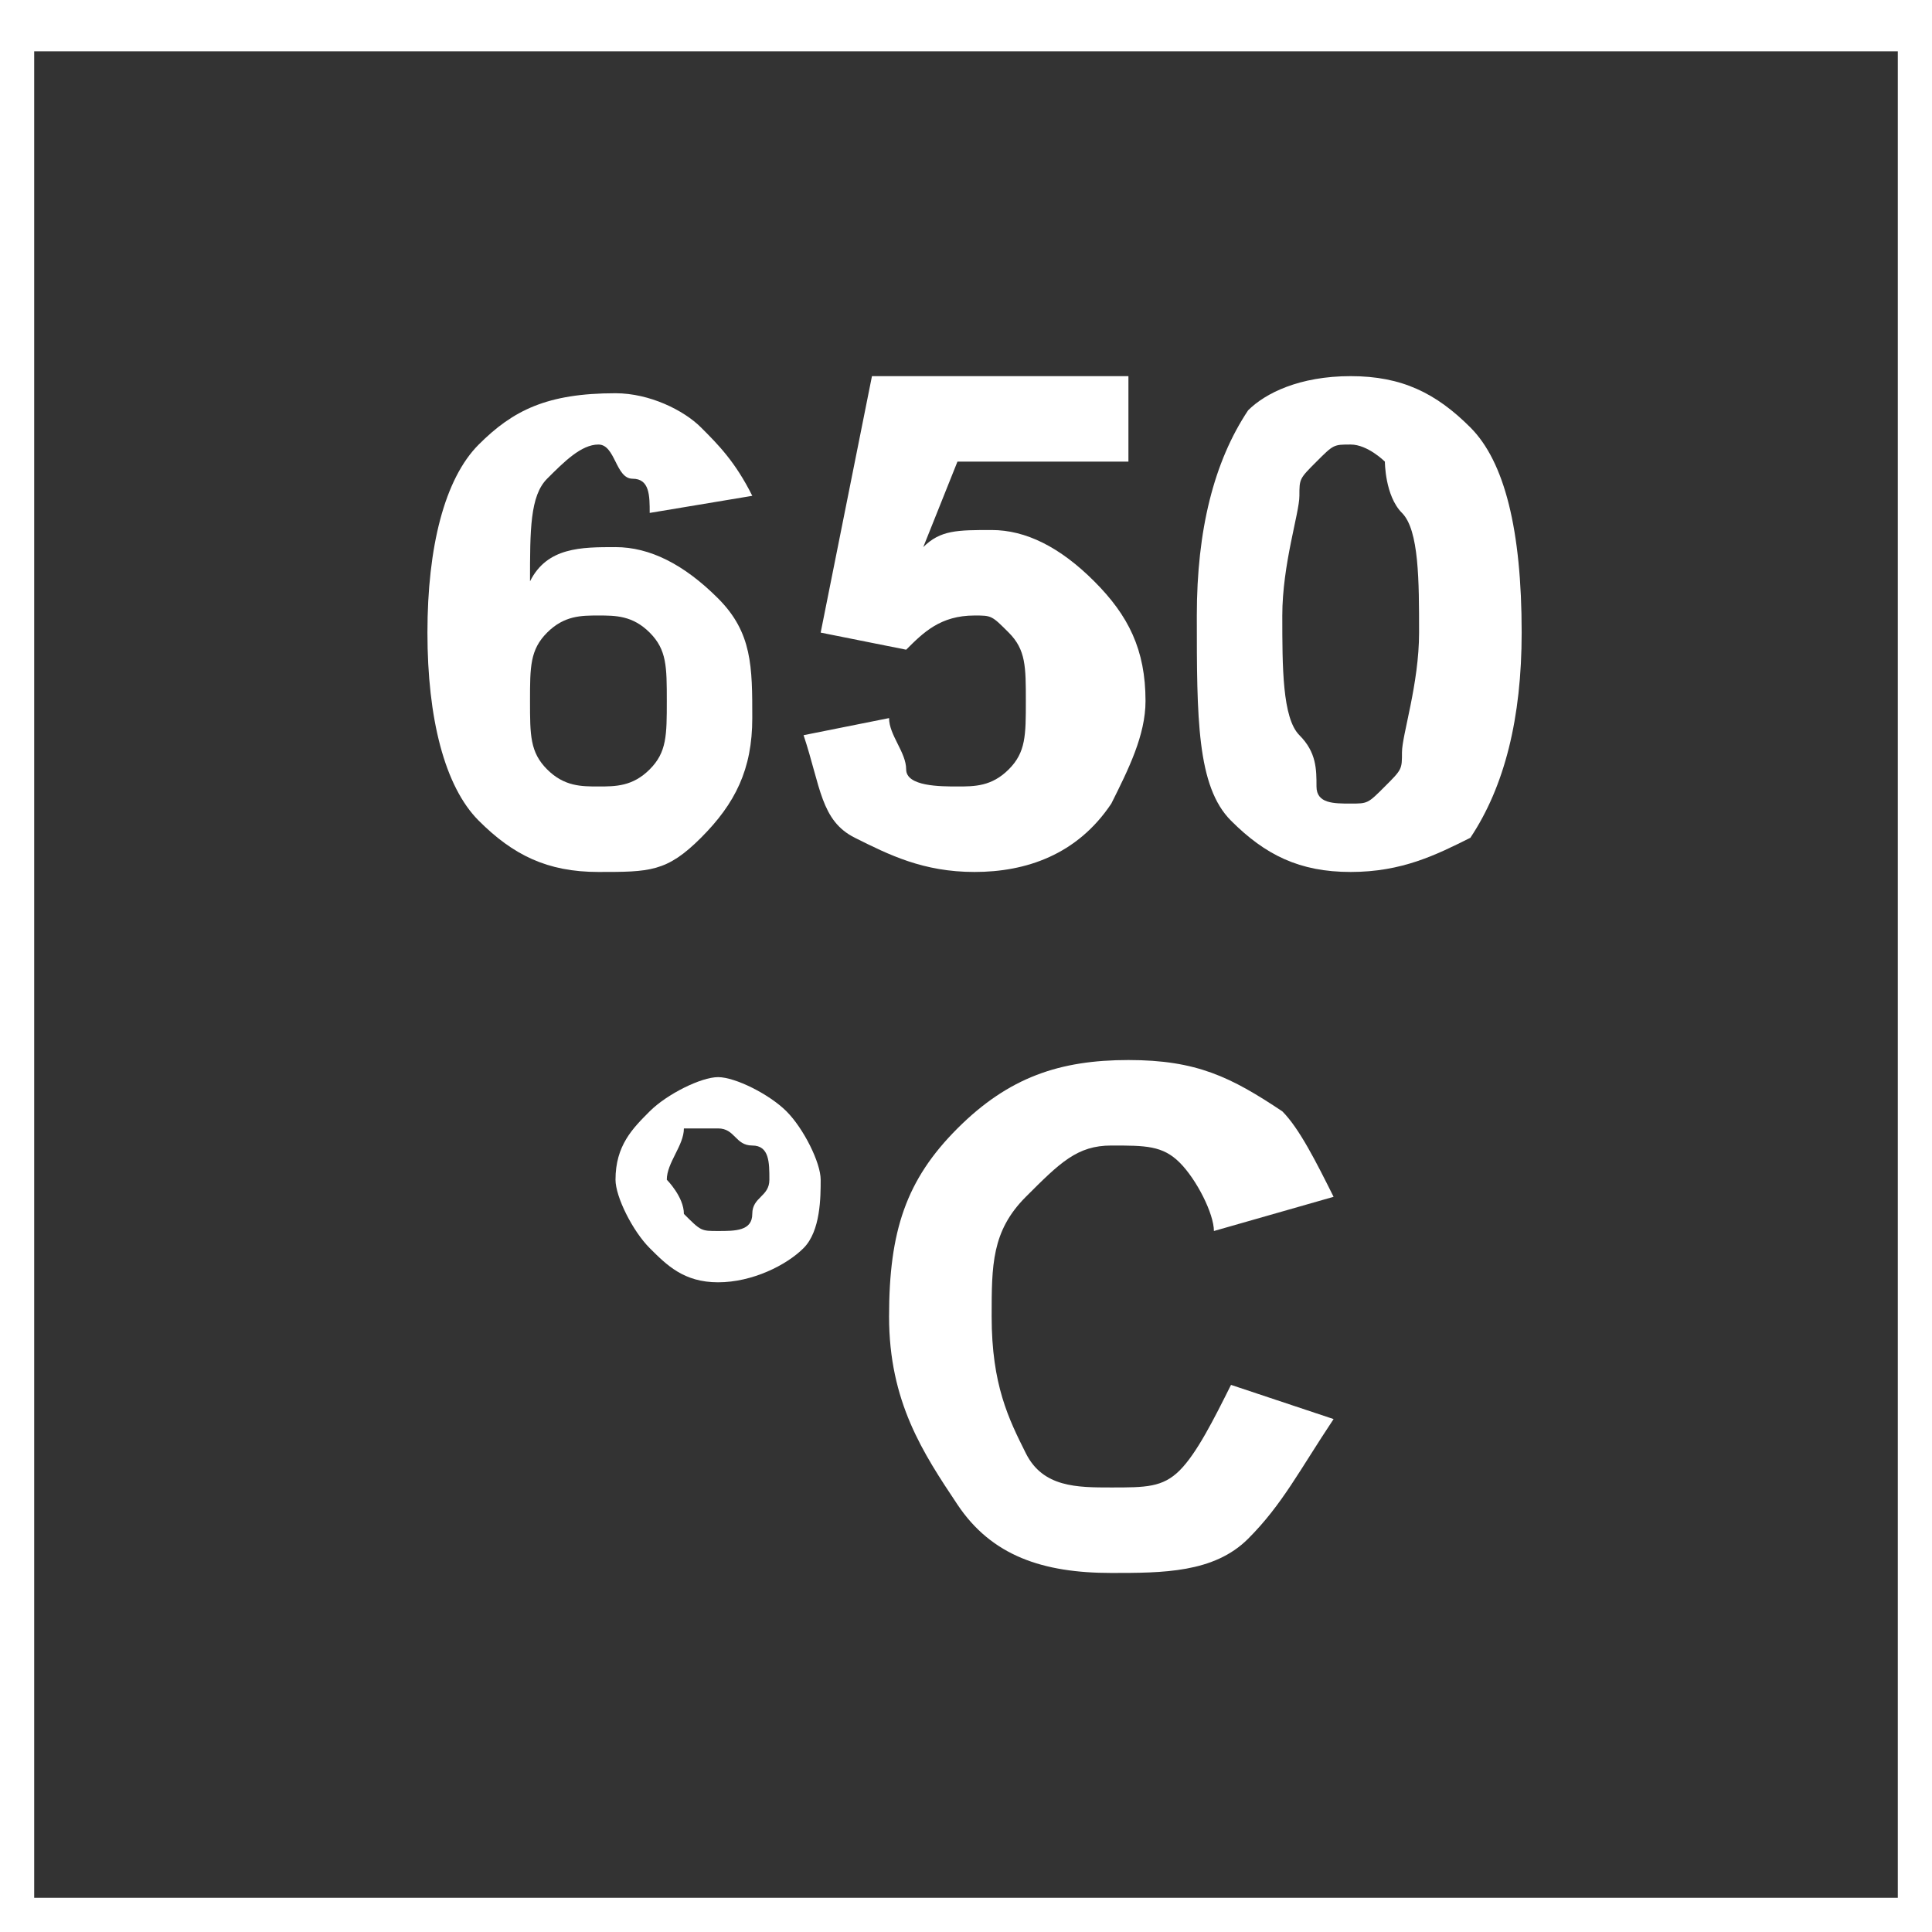
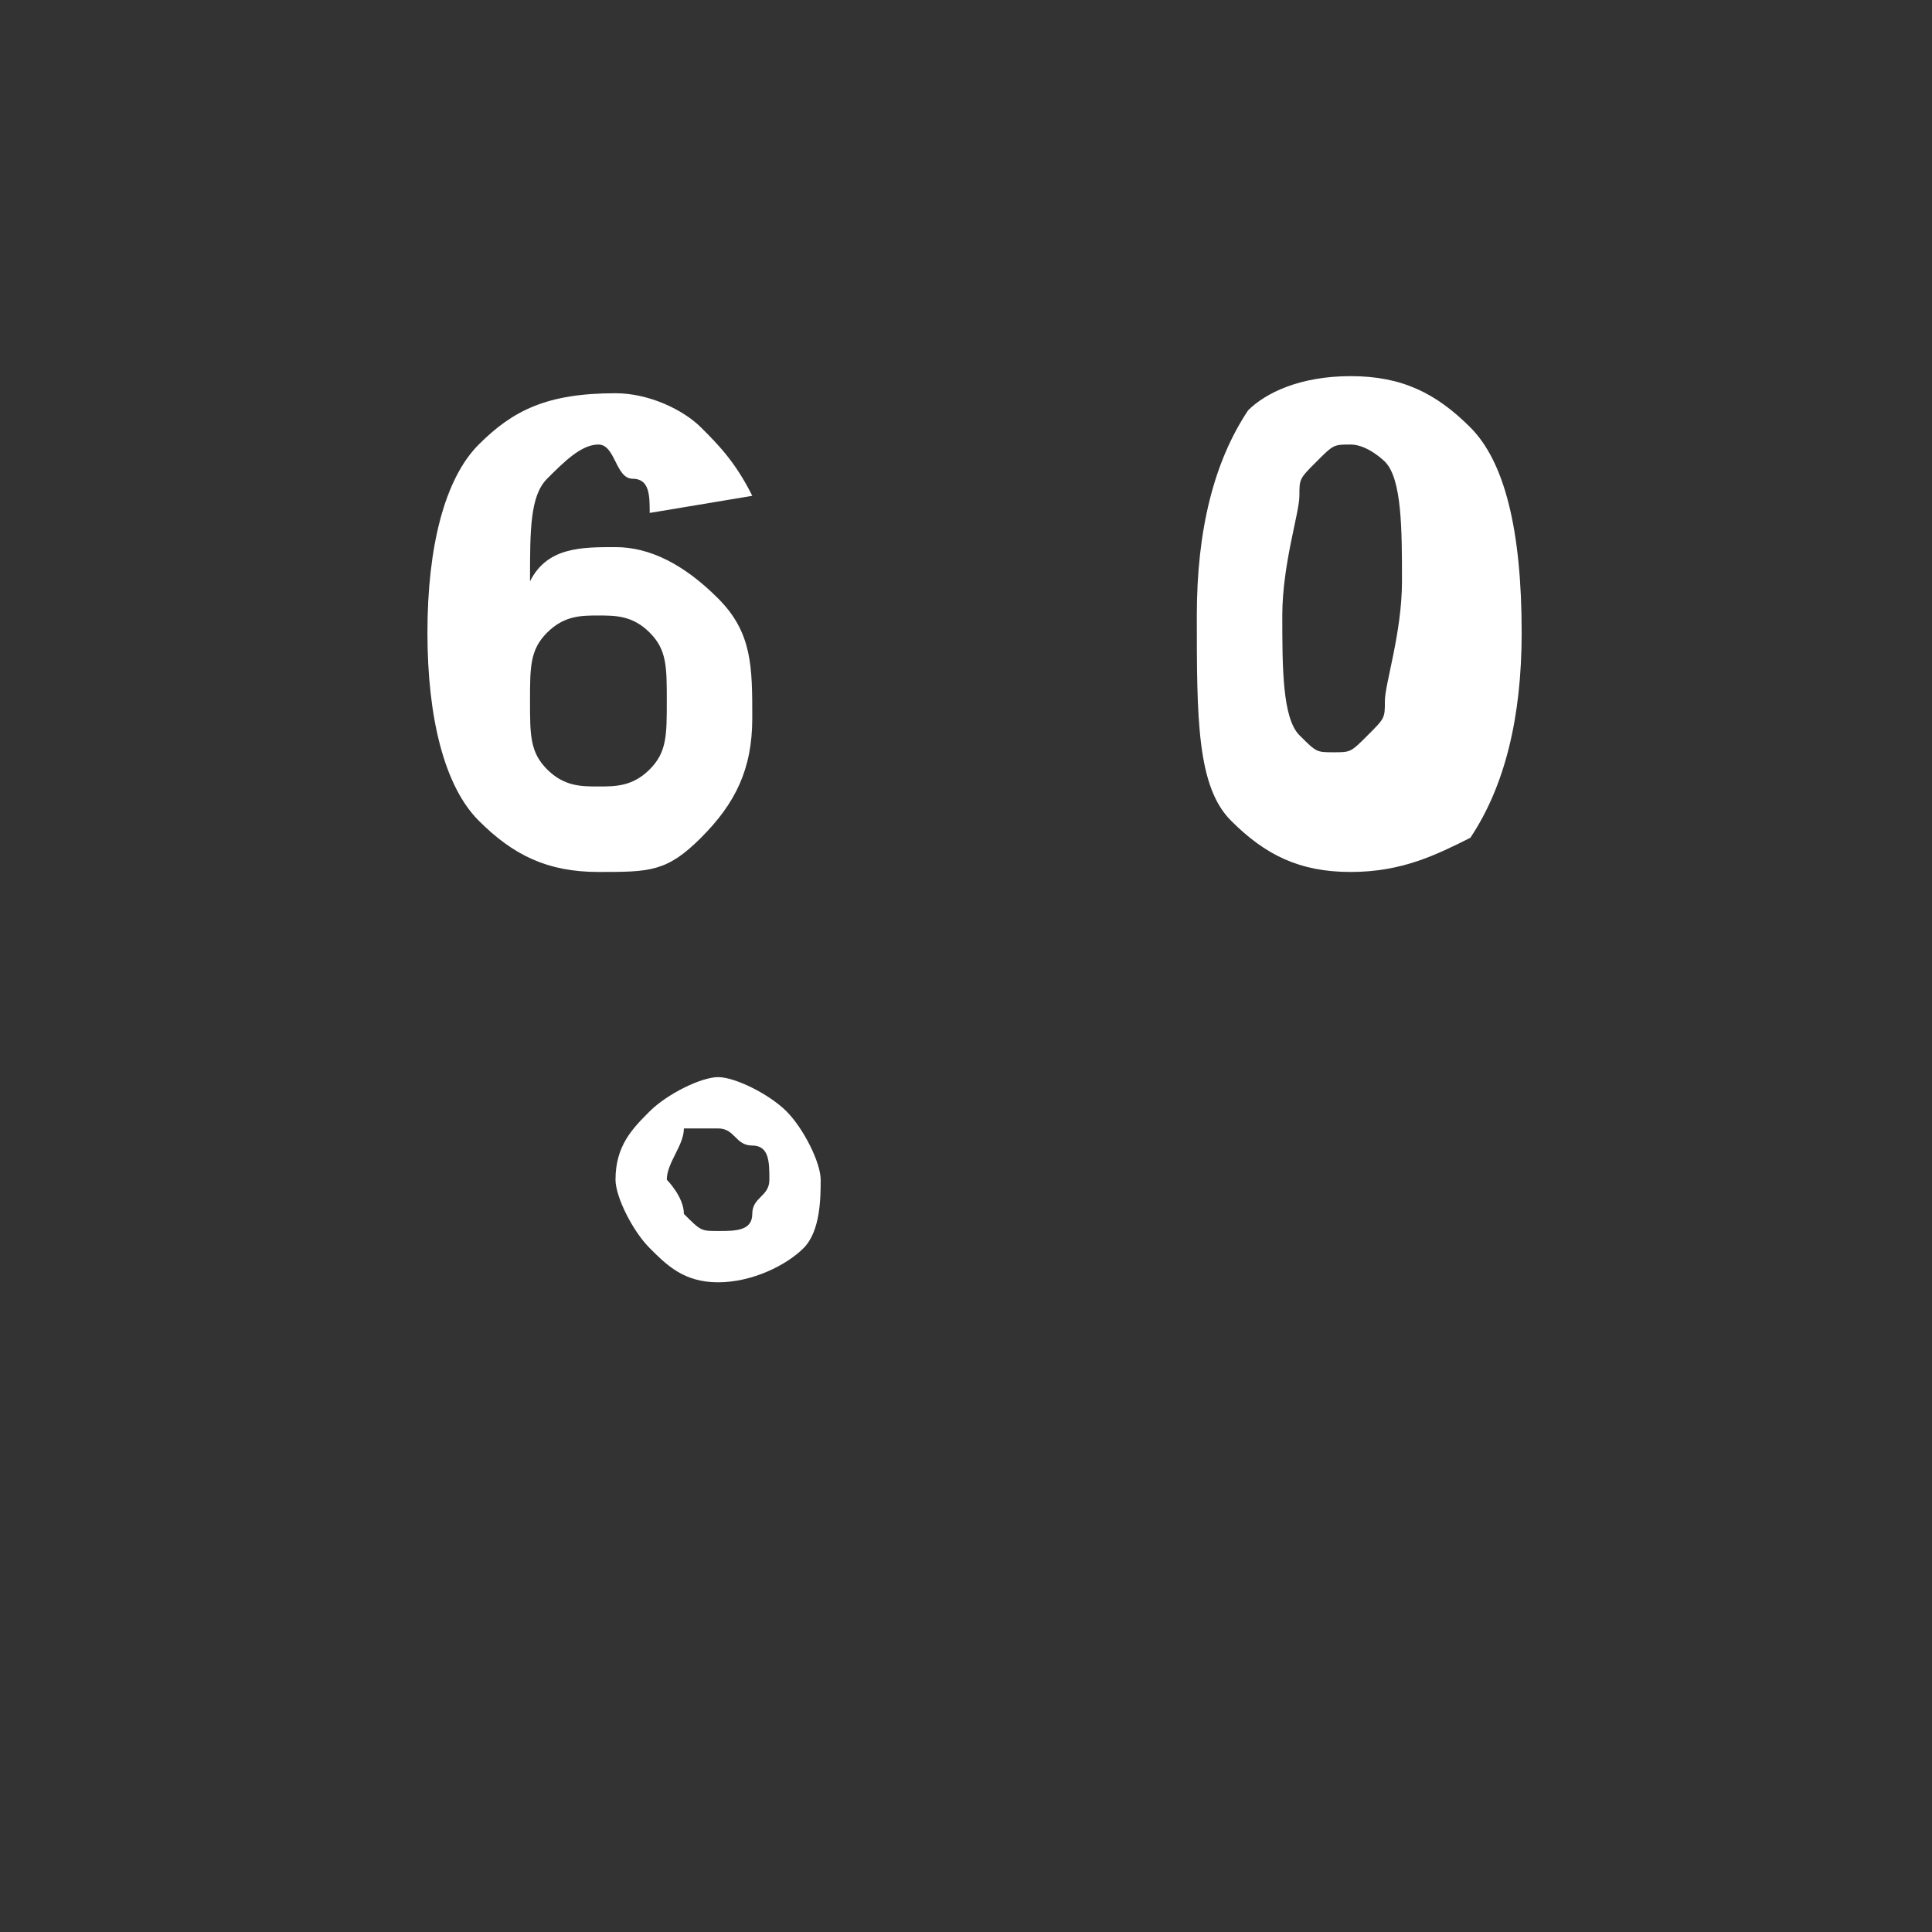
<svg xmlns="http://www.w3.org/2000/svg" version="1.1" id="Layer_1" x="0px" y="0px" viewBox="0 0 11.3 11.3" style="enable-background:new 0 0 11.3 11.3;" xml:space="preserve">
  <rect x="0" y="0" width="11.3" height="11.3" fill="#333333" stroke="none" />
  <style type="text/css">
	.st0{fill:#FFFFFF;}
</style>
  <g>
-     <path class="st0" d="M11.1,0.3v10.8H0.2V0.3H11.1 M11.3,0H0v11.3h11.3V0L11.3,0z" />
-   </g>
+     </g>
  <path class="st0" d="M4.4,2.9L3.8,3c0-0.1,0-0.2-0.1-0.2S3.6,2.6,3.5,2.6c-0.1,0-0.2,0.1-0.3,0.2S3.1,3.1,3.1,3.4  c0.1-0.2,0.3-0.2,0.5-0.2c0.2,0,0.4,0.1,0.6,0.3s0.2,0.4,0.2,0.7c0,0.3-0.1,0.5-0.3,0.7S3.8,5.1,3.5,5.1C3.2,5.1,3,5,2.8,4.8  S2.5,4.2,2.5,3.7c0-0.5,0.1-0.9,0.3-1.1s0.4-0.3,0.8-0.3c0.2,0,0.4,0.1,0.5,0.2S4.3,2.7,4.4,2.9z M3.1,4.1c0,0.2,0,0.3,0.1,0.4  s0.2,0.1,0.3,0.1c0.1,0,0.2,0,0.3-0.1s0.1-0.2,0.1-0.4c0-0.2,0-0.3-0.1-0.4S3.6,3.6,3.5,3.6c-0.1,0-0.2,0-0.3,0.1S3.1,3.9,3.1,4.1z" />
-   <path class="st0" d="M4.7,4.3l0.5-0.1c0,0.1,0.1,0.2,0.1,0.3s0.2,0.1,0.3,0.1c0.1,0,0.2,0,0.3-0.1s0.1-0.2,0.1-0.4  c0-0.2,0-0.3-0.1-0.4S5.8,3.6,5.7,3.6c-0.2,0-0.3,0.1-0.4,0.2L4.8,3.7l0.3-1.5h1.5v0.5h-1L5.4,3.2c0.1-0.1,0.2-0.1,0.4-0.1  c0.2,0,0.4,0.1,0.6,0.3s0.3,0.4,0.3,0.7c0,0.2-0.1,0.4-0.2,0.6C6.3,5,6,5.1,5.7,5.1C5.4,5.1,5.2,5,5,4.9S4.8,4.6,4.7,4.3z" />
-   <path class="st0" d="M7.9,2.2c0.3,0,0.5,0.1,0.7,0.3c0.2,0.2,0.3,0.6,0.3,1.2c0,0.5-0.1,0.9-0.3,1.2C8.4,5,8.2,5.1,7.9,5.1  C7.6,5.1,7.4,5,7.2,4.8S7,4.2,7,3.6c0-0.5,0.1-0.9,0.3-1.2C7.4,2.3,7.6,2.2,7.9,2.2z M7.9,2.6c-0.1,0-0.1,0-0.2,0.1S7.6,2.8,7.6,2.9  c0,0.1-0.1,0.4-0.1,0.7s0,0.6,0.1,0.7s0.1,0.2,0.1,0.3s0.1,0.1,0.2,0.1s0.1,0,0.2-0.1s0.1-0.1,0.1-0.2c0-0.1,0.1-0.4,0.1-0.7  s0-0.6-0.1-0.7S8.1,2.7,8.1,2.7S8,2.6,7.9,2.6z" />
+   <path class="st0" d="M7.9,2.2c0.3,0,0.5,0.1,0.7,0.3c0.2,0.2,0.3,0.6,0.3,1.2c0,0.5-0.1,0.9-0.3,1.2C8.4,5,8.2,5.1,7.9,5.1  C7.6,5.1,7.4,5,7.2,4.8S7,4.2,7,3.6c0-0.5,0.1-0.9,0.3-1.2C7.4,2.3,7.6,2.2,7.9,2.2z M7.9,2.6c-0.1,0-0.1,0-0.2,0.1S7.6,2.8,7.6,2.9  c0,0.1-0.1,0.4-0.1,0.7s0,0.6,0.1,0.7s0.1,0.1,0.2,0.1s0.1,0,0.2-0.1s0.1-0.1,0.1-0.2c0-0.1,0.1-0.4,0.1-0.7  s0-0.6-0.1-0.7S8.1,2.7,8.1,2.7S8,2.6,7.9,2.6z" />
  <path class="st0" d="M3.6,6.9c0-0.2,0.1-0.3,0.2-0.4s0.3-0.2,0.4-0.2s0.3,0.1,0.4,0.2s0.2,0.3,0.2,0.4S4.8,7.2,4.7,7.3  S4.4,7.5,4.2,7.5S3.9,7.4,3.8,7.3S3.6,7,3.6,6.9z M3.9,6.9C3.9,6.9,4,7,4,7.1c0.1,0.1,0.1,0.1,0.2,0.1s0.2,0,0.2-0.1  s0.1-0.1,0.1-0.2s0-0.2-0.1-0.2S4.3,6.6,4.2,6.6S4.1,6.6,4,6.6C4,6.7,3.9,6.8,3.9,6.9z" />
-   <path class="st0" d="M7.2,8.1l0.6,0.2C7.6,8.6,7.5,8.8,7.3,9S6.8,9.2,6.5,9.2c-0.4,0-0.7-0.1-0.9-0.4S5.2,8.2,5.2,7.7  c0-0.5,0.1-0.8,0.4-1.1s0.6-0.4,1-0.4c0.4,0,0.6,0.1,0.9,0.3c0.1,0.1,0.2,0.3,0.3,0.5L7.1,7.2c0-0.1-0.1-0.3-0.2-0.4  S6.7,6.7,6.5,6.7C6.3,6.7,6.2,6.8,6,7S5.8,7.4,5.8,7.7c0,0.4,0.1,0.6,0.2,0.8c0.1,0.2,0.3,0.2,0.5,0.2c0.2,0,0.3,0,0.4-0.1  S7.1,8.3,7.2,8.1z" />
</svg>